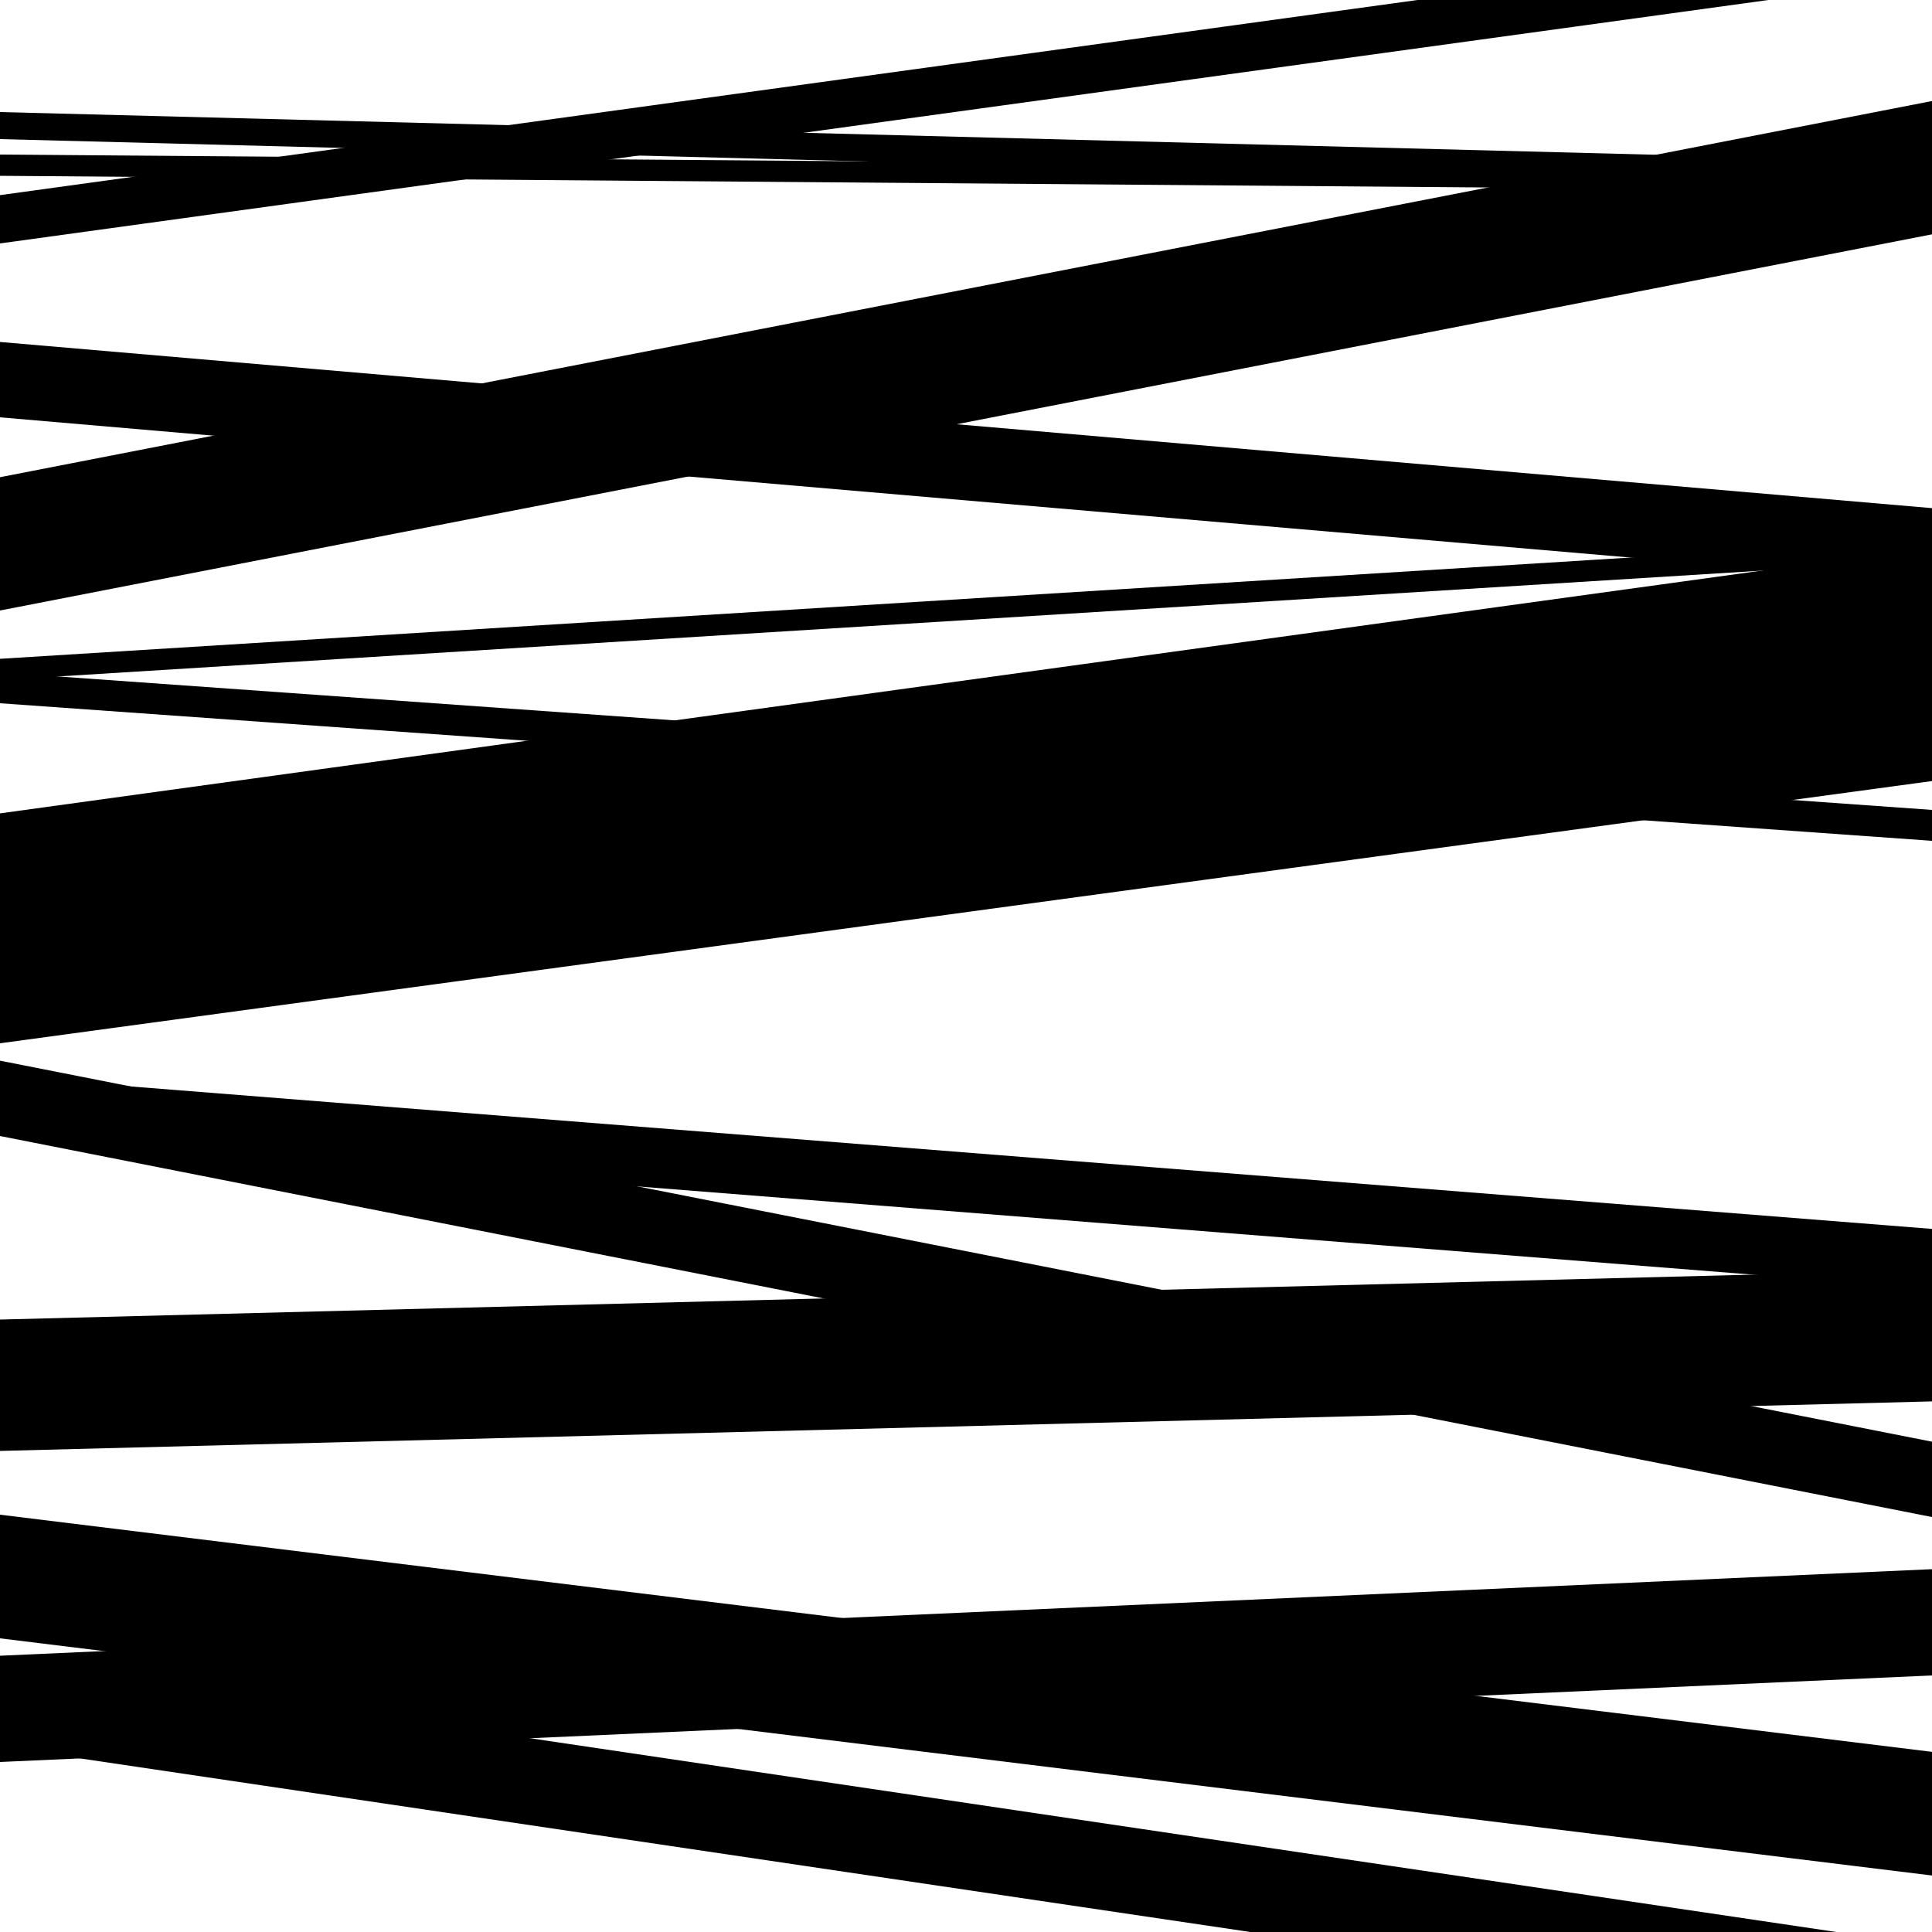
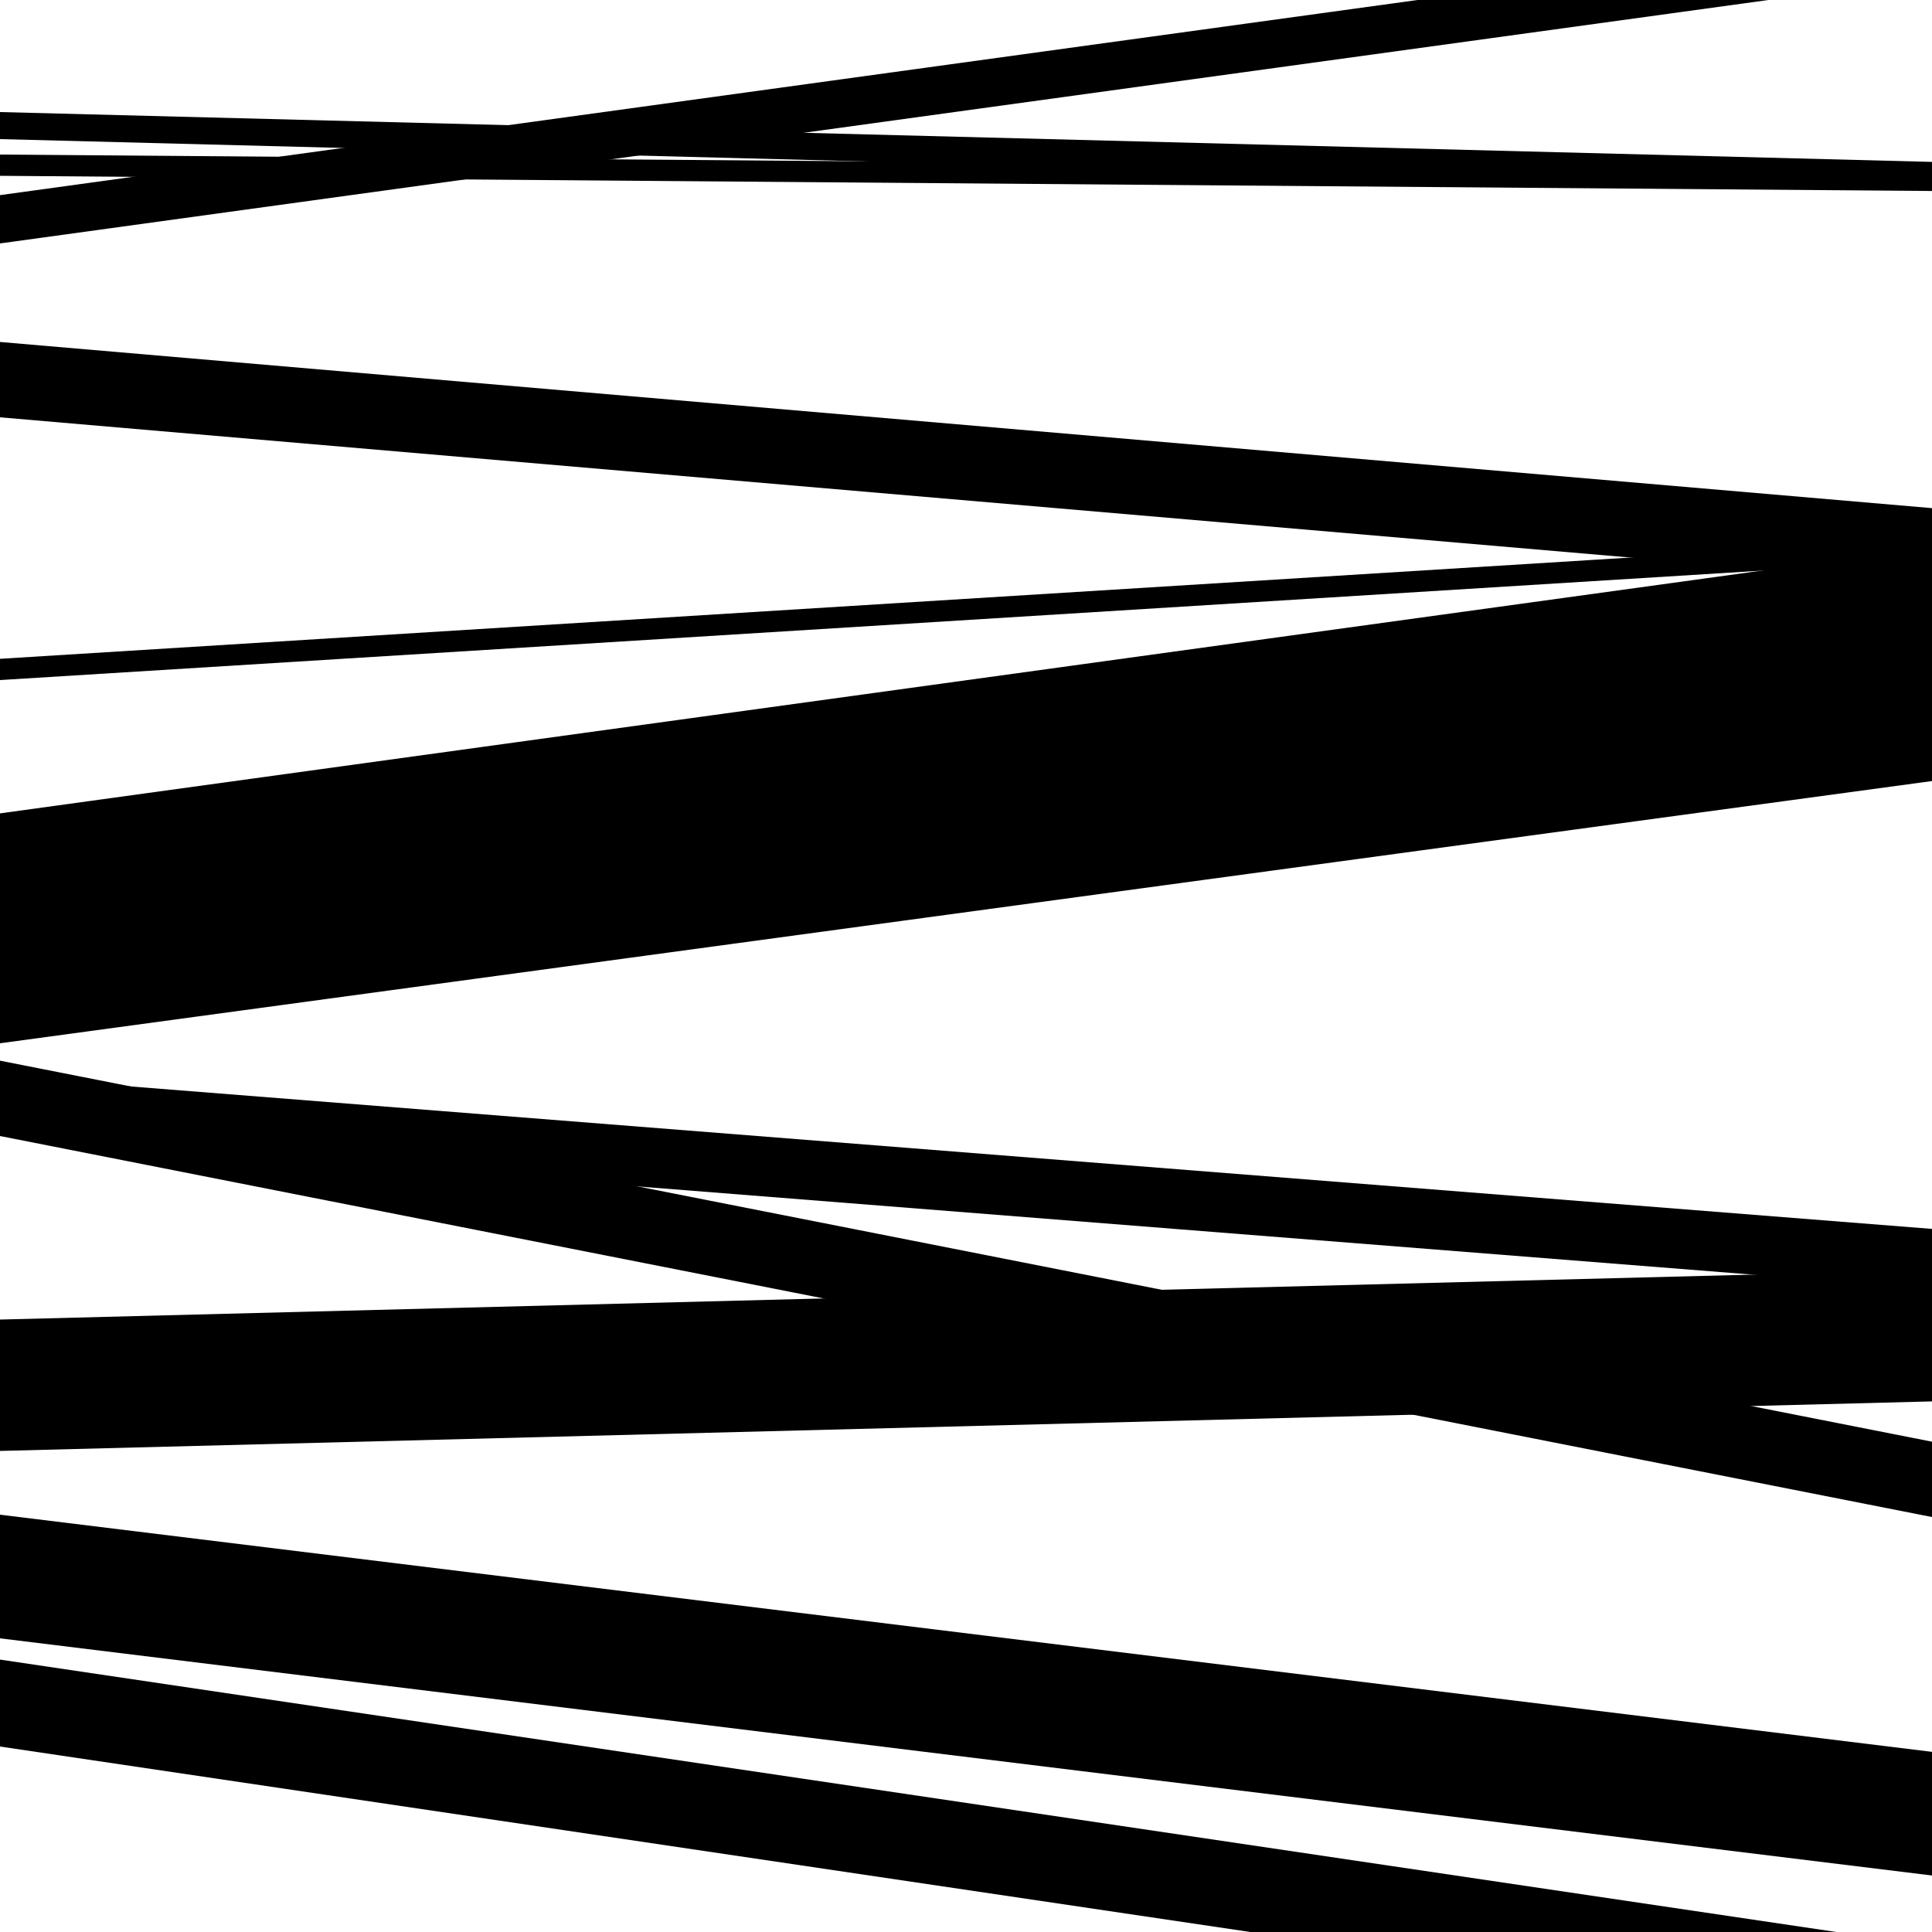
<svg xmlns="http://www.w3.org/2000/svg" viewBox="0 0 1000 1000" height="1000" width="1000">
  <rect x="0" y="0" width="1000" height="1000" fill="#ffffff" />
  <path opacity="0.8" d="M 0 904 L 1000 1052.346 L 1000 1007.346 L 0 859 Z" fill="hsl(201, 15%, 50%)" />
  <path opacity="0.8" d="M 0 126 L 1000 -11.658 L 1000 -36.658 L 0 101 Z" fill="hsl(206, 25%, 70%)" />
  <path opacity="0.8" d="M 0 352 L 1000 289.894 L 1000 278.894 L 0 341 Z" fill="hsl(211, 30%, 90%)" />
  <path opacity="0.8" d="M 0 588 L 1000 785.216 L 1000 746.216 L 0 549 Z" fill="hsl(196, 10%, 30%)" />
-   <path opacity="0.8" d="M 0 912 L 1000 867.206 L 1000 812.206 L 0 857 Z" fill="hsl(201, 15%, 50%)" />
  <path opacity="0.8" d="M 0 216 L 1000 302.012 L 1000 263.012 L 0 177 Z" fill="hsl(206, 25%, 70%)" />
  <path opacity="0.8" d="M 0 540 L 1000 404.267 L 1000 336.267 L 0 472 Z" fill="hsl(211, 30%, 90%)" />
  <path opacity="0.8" d="M 0 848 L 1000 970.757 L 1000 906.757 L 0 784 Z" fill="hsl(196, 10%, 30%)" />
  <path opacity="0.8" d="M 0 91 L 1000 98.857 L 1000 87.857 L 0 80 Z" fill="hsl(201, 15%, 50%)" />
-   <path opacity="0.8" d="M 0 364 L 1000 435.209 L 1000 419.209 L 0 348 Z" fill="hsl(206, 25%, 70%)" />
  <path opacity="0.8" d="M 0 588 L 1000 667.08 L 1000 636.08 L 0 557 Z" fill="hsl(211, 30%, 90%)" />
  <path opacity="0.8" d="M 0 751 L 1000 725.361 L 1000 657.361 L 0 683 Z" fill="hsl(196, 10%, 30%)" />
  <path opacity="0.8" d="M 0 72 L 1000 97.802 L 1000 83.802 L 0 58 Z" fill="hsl(201, 15%, 50%)" />
-   <path opacity="0.8" d="M 0 316 L 1000 121.29 L 1000 52.29 L 0 247 Z" fill="hsl(206, 25%, 70%)" />
  <path opacity="0.8" d="M 0 487 L 1000 349.205 L 1000 283.205 L 0 421 Z" fill="hsl(211, 30%, 90%)" />
</svg>